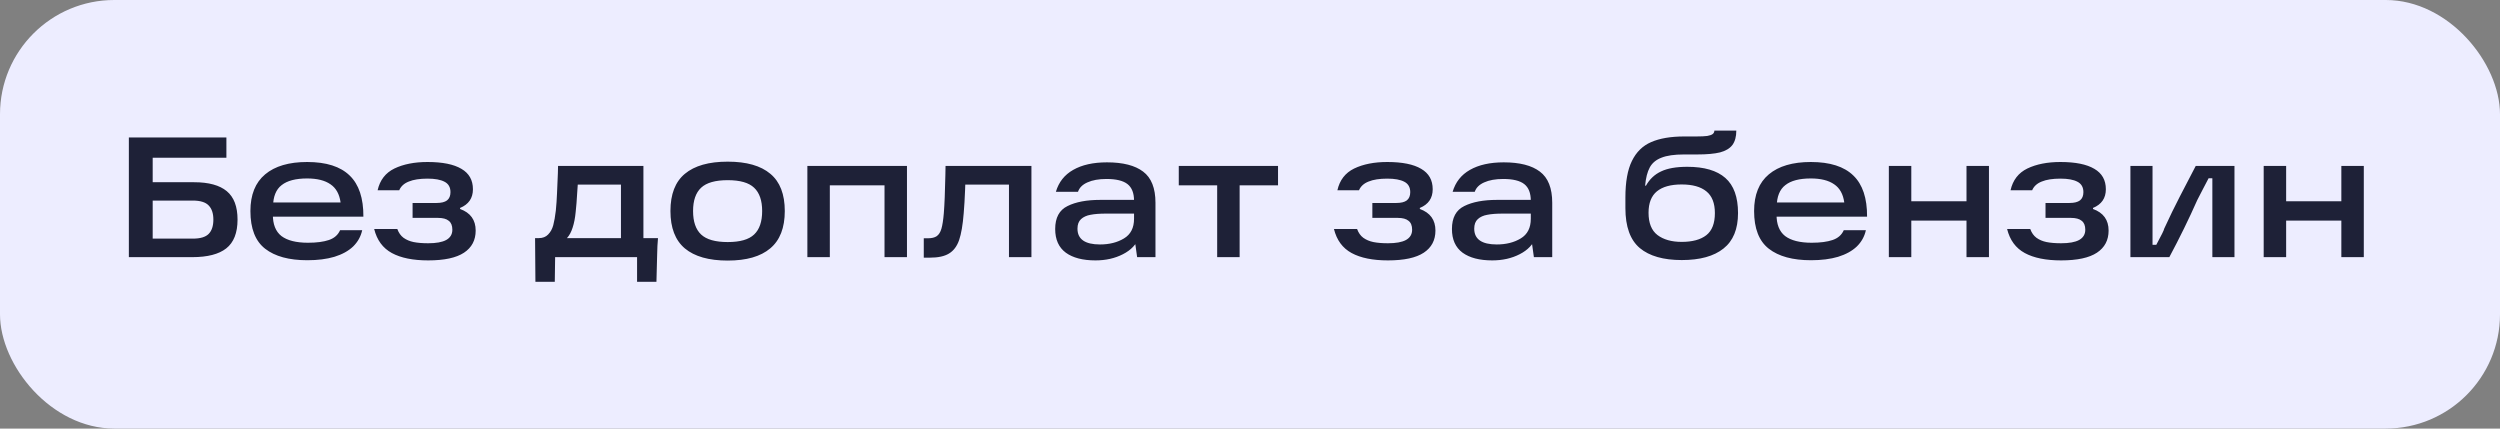
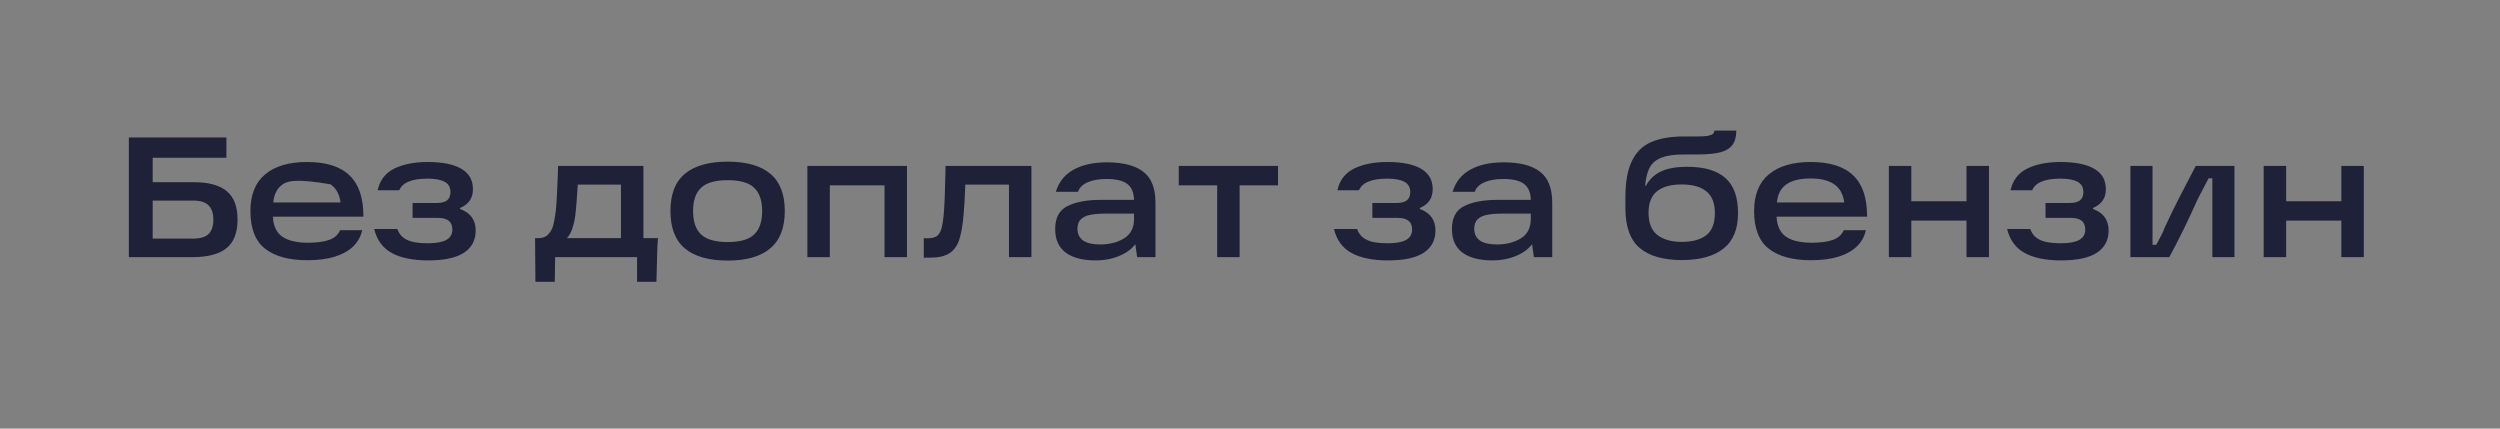
<svg xmlns="http://www.w3.org/2000/svg" width="175" height="30" viewBox="0 0 175 30" fill="none">
  <rect x="0" y="0" width="175" height="30" fill="#808080" stroke="none" />
-   <rect width="175" height="30" rx="8" fill="#EDEDFF" />
-   <path d="M13.592 12.756C14.608 12.756 15.368 12.964 15.872 13.38C16.376 13.796 16.628 14.46 16.628 15.372C16.628 16.3 16.364 16.972 15.836 17.388C15.316 17.796 14.524 18 13.46 18H9.02V9.624H15.848V11.04H9.896L10.688 10.236V17.508L9.896 16.704H13.496C14.024 16.704 14.396 16.592 14.612 16.368C14.828 16.144 14.936 15.812 14.936 15.372C14.936 14.94 14.828 14.612 14.612 14.388C14.396 14.156 14.024 14.04 13.496 14.04H10.052V12.756H13.592ZM21.513 18.216C20.233 18.216 19.249 17.948 18.561 17.412C17.873 16.876 17.529 15.996 17.529 14.772C17.529 13.636 17.873 12.78 18.561 12.204C19.249 11.628 20.229 11.34 21.501 11.34C22.837 11.34 23.829 11.656 24.477 12.288C25.125 12.912 25.445 13.872 25.437 15.168H18.513V14.172H23.841C23.761 13.588 23.525 13.164 23.133 12.9C22.741 12.628 22.197 12.492 21.501 12.492C20.701 12.492 20.105 12.648 19.713 12.96C19.321 13.264 19.121 13.76 19.113 14.448V14.724C19.105 14.772 19.101 14.816 19.101 14.856C19.101 14.896 19.101 14.944 19.101 15C19.093 15.696 19.293 16.204 19.701 16.524C20.117 16.836 20.737 16.992 21.561 16.992C22.161 16.992 22.649 16.928 23.025 16.8C23.401 16.672 23.661 16.444 23.805 16.116H25.353C25.257 16.556 25.045 16.936 24.717 17.256C24.389 17.568 23.953 17.808 23.409 17.976C22.873 18.136 22.241 18.216 21.513 18.216ZM29.973 18.228C28.909 18.228 28.061 18.056 27.429 17.712C26.797 17.368 26.385 16.808 26.193 16.032H27.813C27.909 16.296 28.053 16.5 28.245 16.644C28.445 16.788 28.681 16.888 28.953 16.944C29.233 17 29.573 17.028 29.973 17.028C30.533 17.028 30.953 16.952 31.233 16.8C31.521 16.64 31.665 16.4 31.665 16.08C31.665 15.792 31.581 15.584 31.413 15.456C31.253 15.32 31.001 15.252 30.657 15.252H28.881V14.208H30.561C30.889 14.208 31.133 14.148 31.293 14.028C31.453 13.9 31.533 13.708 31.533 13.452C31.533 13.108 31.393 12.864 31.113 12.72C30.841 12.576 30.445 12.504 29.925 12.504C29.381 12.504 28.945 12.572 28.617 12.708C28.289 12.836 28.065 13.04 27.945 13.32H26.433C26.593 12.608 26.985 12.1 27.609 11.796C28.241 11.492 29.013 11.34 29.925 11.34C30.973 11.34 31.765 11.5 32.301 11.82C32.837 12.132 33.105 12.608 33.105 13.248C33.105 13.872 32.805 14.308 32.205 14.556V14.628C32.933 14.892 33.297 15.396 33.297 16.14C33.297 16.812 33.025 17.328 32.481 17.688C31.937 18.048 31.101 18.228 29.973 18.228ZM37.455 16.668H37.719C37.991 16.668 38.207 16.584 38.367 16.416C38.535 16.248 38.655 16.032 38.727 15.768C38.799 15.496 38.859 15.156 38.907 14.748C38.947 14.348 38.975 13.944 38.991 13.536C39.015 13.12 39.035 12.652 39.051 12.132L39.063 11.616H45.039V16.668H46.059C46.027 17.004 46.007 17.408 45.999 17.88L45.951 19.728H44.595V18H38.859L38.835 19.728H37.479L37.455 16.668ZM43.467 16.668V12.924H40.443L40.407 13.452C40.375 14.012 40.339 14.468 40.299 14.82C40.259 15.252 40.187 15.624 40.083 15.936C39.987 16.24 39.855 16.484 39.687 16.668H43.467ZM50.939 18.24C49.619 18.24 48.619 17.956 47.939 17.388C47.267 16.82 46.931 15.948 46.931 14.772C46.931 13.596 47.267 12.728 47.939 12.168C48.619 11.6 49.619 11.316 50.939 11.316C52.259 11.316 53.255 11.6 53.927 12.168C54.599 12.728 54.935 13.596 54.935 14.772C54.935 15.948 54.595 16.82 53.915 17.388C53.243 17.956 52.251 18.24 50.939 18.24ZM50.939 16.944C51.803 16.944 52.419 16.768 52.787 16.416C53.163 16.064 53.351 15.516 53.351 14.772C53.351 14.036 53.163 13.492 52.787 13.14C52.419 12.788 51.803 12.612 50.939 12.612C50.075 12.612 49.455 12.788 49.079 13.14C48.703 13.492 48.515 14.036 48.515 14.772C48.515 15.516 48.703 16.064 49.079 16.416C49.455 16.768 50.075 16.944 50.939 16.944ZM56.516 11.616H63.488V18H61.916V12.972H58.088V18H56.516V11.616ZM64.664 16.68H64.94C65.212 16.68 65.42 16.632 65.564 16.536C65.716 16.432 65.828 16.256 65.9 16.008C65.972 15.76 66.028 15.396 66.068 14.916C66.116 14.324 66.152 13.44 66.176 12.264L66.188 11.616H72.2V18H70.628V12.276L71.372 12.924H66.92L67.592 12.276C67.584 12.468 67.572 12.808 67.556 13.296C67.532 13.912 67.5 14.452 67.46 14.916C67.396 15.74 67.288 16.372 67.136 16.812C66.984 17.244 66.748 17.556 66.428 17.748C66.116 17.94 65.672 18.036 65.096 18.036H64.664V16.68ZM77.487 11.364C78.607 11.364 79.451 11.58 80.019 12.012C80.595 12.444 80.883 13.172 80.883 14.196V18H79.599L79.395 16.536L79.743 16.596C79.551 17.108 79.171 17.508 78.603 17.796C78.043 18.084 77.403 18.228 76.683 18.228C75.795 18.228 75.103 18.048 74.607 17.688C74.111 17.32 73.863 16.768 73.863 16.032C73.863 15.24 74.151 14.704 74.727 14.424C75.303 14.136 76.067 13.992 77.019 13.992H79.683V14.952H77.415C76.975 14.952 76.615 14.98 76.335 15.036C76.063 15.084 75.843 15.184 75.675 15.336C75.507 15.488 75.423 15.712 75.423 16.008C75.423 16.376 75.555 16.652 75.819 16.836C76.083 17.02 76.475 17.112 76.995 17.112C77.651 17.112 78.211 16.972 78.675 16.692C79.147 16.412 79.383 15.952 79.383 15.312V14.052C79.383 13.516 79.231 13.128 78.927 12.888C78.623 12.648 78.131 12.528 77.451 12.528C76.915 12.528 76.471 12.608 76.119 12.768C75.775 12.92 75.555 13.14 75.459 13.428H73.911C74.111 12.748 74.515 12.236 75.123 11.892C75.739 11.54 76.527 11.364 77.487 11.364ZM82.514 11.616H89.462V12.972H86.774V18H85.202V12.972H82.514V11.616ZM97.157 18.228C96.093 18.228 95.245 18.056 94.613 17.712C93.981 17.368 93.569 16.808 93.377 16.032H94.997C95.093 16.296 95.237 16.5 95.429 16.644C95.629 16.788 95.865 16.888 96.137 16.944C96.417 17 96.757 17.028 97.157 17.028C97.717 17.028 98.137 16.952 98.417 16.8C98.705 16.64 98.849 16.4 98.849 16.08C98.849 15.792 98.765 15.584 98.597 15.456C98.437 15.32 98.185 15.252 97.841 15.252H96.065V14.208H97.745C98.073 14.208 98.317 14.148 98.477 14.028C98.637 13.9 98.717 13.708 98.717 13.452C98.717 13.108 98.577 12.864 98.297 12.72C98.025 12.576 97.629 12.504 97.109 12.504C96.565 12.504 96.129 12.572 95.801 12.708C95.473 12.836 95.249 13.04 95.129 13.32H93.617C93.777 12.608 94.169 12.1 94.793 11.796C95.425 11.492 96.197 11.34 97.109 11.34C98.157 11.34 98.949 11.5 99.485 11.82C100.021 12.132 100.289 12.608 100.289 13.248C100.289 13.872 99.989 14.308 99.389 14.556V14.628C100.117 14.892 100.481 15.396 100.481 16.14C100.481 16.812 100.209 17.328 99.665 17.688C99.121 18.048 98.285 18.228 97.157 18.228ZM105.26 11.364C106.38 11.364 107.224 11.58 107.792 12.012C108.368 12.444 108.656 13.172 108.656 14.196V18H107.372L107.168 16.536L107.516 16.596C107.324 17.108 106.944 17.508 106.376 17.796C105.816 18.084 105.176 18.228 104.456 18.228C103.568 18.228 102.876 18.048 102.38 17.688C101.884 17.32 101.636 16.768 101.636 16.032C101.636 15.24 101.924 14.704 102.5 14.424C103.076 14.136 103.84 13.992 104.792 13.992H107.456V14.952H105.188C104.748 14.952 104.388 14.98 104.108 15.036C103.836 15.084 103.616 15.184 103.448 15.336C103.28 15.488 103.196 15.712 103.196 16.008C103.196 16.376 103.328 16.652 103.592 16.836C103.856 17.02 104.248 17.112 104.768 17.112C105.424 17.112 105.984 16.972 106.448 16.692C106.92 16.412 107.156 15.952 107.156 15.312V14.052C107.156 13.516 107.004 13.128 106.7 12.888C106.396 12.648 105.904 12.528 105.224 12.528C104.688 12.528 104.244 12.608 103.892 12.768C103.548 12.92 103.328 13.14 103.232 13.428H101.684C101.884 12.748 102.288 12.236 102.896 11.892C103.512 11.54 104.3 11.364 105.26 11.364ZM117.726 18.204C116.438 18.204 115.458 17.924 114.786 17.364C114.114 16.796 113.778 15.864 113.778 14.568V13.824C113.778 12.736 113.93 11.884 114.234 11.268C114.538 10.644 114.986 10.204 115.578 9.948C116.178 9.684 116.954 9.552 117.906 9.552H118.758C119.086 9.552 119.338 9.54 119.514 9.516C119.69 9.484 119.814 9.44 119.886 9.384C119.966 9.32 120.006 9.24 120.006 9.144H121.542C121.542 9.568 121.45 9.904 121.266 10.152C121.082 10.392 120.794 10.564 120.402 10.668C120.01 10.764 119.478 10.812 118.806 10.812H117.882C117.202 10.812 116.674 10.888 116.298 11.04C115.922 11.184 115.65 11.412 115.482 11.724C115.314 12.036 115.206 12.46 115.158 12.996H115.218C115.474 12.54 115.826 12.208 116.274 12C116.722 11.784 117.334 11.676 118.11 11.676C119.294 11.676 120.182 11.936 120.774 12.456C121.366 12.976 121.662 13.796 121.662 14.916C121.662 16.036 121.322 16.864 120.642 17.4C119.97 17.936 118.998 18.204 117.726 18.204ZM117.714 16.932C118.466 16.932 119.042 16.776 119.442 16.464C119.842 16.152 120.042 15.636 120.042 14.916C120.042 14.22 119.842 13.712 119.442 13.392C119.05 13.072 118.474 12.912 117.714 12.912C116.954 12.912 116.378 13.072 115.986 13.392C115.594 13.712 115.398 14.212 115.398 14.892C115.398 15.612 115.606 16.132 116.022 16.452C116.446 16.772 117.01 16.932 117.714 16.932ZM126.771 18.216C125.491 18.216 124.507 17.948 123.819 17.412C123.131 16.876 122.787 15.996 122.787 14.772C122.787 13.636 123.131 12.78 123.819 12.204C124.507 11.628 125.487 11.34 126.759 11.34C128.095 11.34 129.087 11.656 129.735 12.288C130.383 12.912 130.703 13.872 130.695 15.168H123.771V14.172H129.099C129.019 13.588 128.783 13.164 128.391 12.9C127.999 12.628 127.455 12.492 126.759 12.492C125.959 12.492 125.363 12.648 124.971 12.96C124.579 13.264 124.379 13.76 124.371 14.448V14.724C124.363 14.772 124.359 14.816 124.359 14.856C124.359 14.896 124.359 14.944 124.359 15C124.351 15.696 124.551 16.204 124.959 16.524C125.375 16.836 125.995 16.992 126.819 16.992C127.419 16.992 127.907 16.928 128.283 16.8C128.659 16.672 128.919 16.444 129.063 16.116H130.611C130.515 16.556 130.303 16.936 129.975 17.256C129.647 17.568 129.211 17.808 128.667 17.976C128.131 18.136 127.499 18.216 126.771 18.216ZM137.655 11.616H139.227V18H137.655V11.616ZM132.219 11.616H133.791V18H132.219V11.616ZM133.551 14.088H137.979V15.444H133.551V14.088ZM144.278 18.228C143.214 18.228 142.366 18.056 141.734 17.712C141.102 17.368 140.69 16.808 140.498 16.032H142.118C142.214 16.296 142.358 16.5 142.55 16.644C142.75 16.788 142.986 16.888 143.258 16.944C143.538 17 143.878 17.028 144.278 17.028C144.838 17.028 145.258 16.952 145.538 16.8C145.826 16.64 145.97 16.4 145.97 16.08C145.97 15.792 145.886 15.584 145.718 15.456C145.558 15.32 145.306 15.252 144.962 15.252H143.186V14.208H144.866C145.194 14.208 145.438 14.148 145.598 14.028C145.758 13.9 145.838 13.708 145.838 13.452C145.838 13.108 145.698 12.864 145.418 12.72C145.146 12.576 144.75 12.504 144.23 12.504C143.686 12.504 143.25 12.572 142.922 12.708C142.594 12.836 142.37 13.04 142.25 13.32H140.738C140.898 12.608 141.29 12.1 141.914 11.796C142.546 11.492 143.318 11.34 144.23 11.34C145.278 11.34 146.07 11.5 146.606 11.82C147.142 12.132 147.41 12.608 147.41 13.248C147.41 13.872 147.11 14.308 146.51 14.556V14.628C147.238 14.892 147.602 15.396 147.602 16.14C147.602 16.812 147.33 17.328 146.786 17.688C146.242 18.048 145.406 18.228 144.278 18.228ZM149.129 11.616H150.677V17.136H150.941C151.309 16.456 151.493 16.08 151.493 16.008C151.869 15.192 152.233 14.444 152.585 13.764C152.937 13.076 153.309 12.36 153.701 11.616H156.413V18H154.865V12.48H154.601C154.473 12.728 154.341 12.98 154.205 13.236C154.077 13.492 153.945 13.748 153.809 14.004C153.225 15.324 152.573 16.656 151.853 18H149.129V11.616ZM163.894 11.616H165.466V18H163.894V11.616ZM158.458 11.616H160.03V18H158.458V11.616ZM159.79 14.088H164.217V15.444H159.79V14.088Z" fill="#1E2137" />
+   <path d="M13.592 12.756C14.608 12.756 15.368 12.964 15.872 13.38C16.376 13.796 16.628 14.46 16.628 15.372C16.628 16.3 16.364 16.972 15.836 17.388C15.316 17.796 14.524 18 13.46 18H9.02V9.624H15.848V11.04H9.896L10.688 10.236V17.508L9.896 16.704H13.496C14.024 16.704 14.396 16.592 14.612 16.368C14.828 16.144 14.936 15.812 14.936 15.372C14.936 14.94 14.828 14.612 14.612 14.388C14.396 14.156 14.024 14.04 13.496 14.04H10.052V12.756H13.592ZM21.513 18.216C20.233 18.216 19.249 17.948 18.561 17.412C17.873 16.876 17.529 15.996 17.529 14.772C17.529 13.636 17.873 12.78 18.561 12.204C19.249 11.628 20.229 11.34 21.501 11.34C22.837 11.34 23.829 11.656 24.477 12.288C25.125 12.912 25.445 13.872 25.437 15.168H18.513V14.172H23.841C23.761 13.588 23.525 13.164 23.133 12.9C20.701 12.492 20.105 12.648 19.713 12.96C19.321 13.264 19.121 13.76 19.113 14.448V14.724C19.105 14.772 19.101 14.816 19.101 14.856C19.101 14.896 19.101 14.944 19.101 15C19.093 15.696 19.293 16.204 19.701 16.524C20.117 16.836 20.737 16.992 21.561 16.992C22.161 16.992 22.649 16.928 23.025 16.8C23.401 16.672 23.661 16.444 23.805 16.116H25.353C25.257 16.556 25.045 16.936 24.717 17.256C24.389 17.568 23.953 17.808 23.409 17.976C22.873 18.136 22.241 18.216 21.513 18.216ZM29.973 18.228C28.909 18.228 28.061 18.056 27.429 17.712C26.797 17.368 26.385 16.808 26.193 16.032H27.813C27.909 16.296 28.053 16.5 28.245 16.644C28.445 16.788 28.681 16.888 28.953 16.944C29.233 17 29.573 17.028 29.973 17.028C30.533 17.028 30.953 16.952 31.233 16.8C31.521 16.64 31.665 16.4 31.665 16.08C31.665 15.792 31.581 15.584 31.413 15.456C31.253 15.32 31.001 15.252 30.657 15.252H28.881V14.208H30.561C30.889 14.208 31.133 14.148 31.293 14.028C31.453 13.9 31.533 13.708 31.533 13.452C31.533 13.108 31.393 12.864 31.113 12.72C30.841 12.576 30.445 12.504 29.925 12.504C29.381 12.504 28.945 12.572 28.617 12.708C28.289 12.836 28.065 13.04 27.945 13.32H26.433C26.593 12.608 26.985 12.1 27.609 11.796C28.241 11.492 29.013 11.34 29.925 11.34C30.973 11.34 31.765 11.5 32.301 11.82C32.837 12.132 33.105 12.608 33.105 13.248C33.105 13.872 32.805 14.308 32.205 14.556V14.628C32.933 14.892 33.297 15.396 33.297 16.14C33.297 16.812 33.025 17.328 32.481 17.688C31.937 18.048 31.101 18.228 29.973 18.228ZM37.455 16.668H37.719C37.991 16.668 38.207 16.584 38.367 16.416C38.535 16.248 38.655 16.032 38.727 15.768C38.799 15.496 38.859 15.156 38.907 14.748C38.947 14.348 38.975 13.944 38.991 13.536C39.015 13.12 39.035 12.652 39.051 12.132L39.063 11.616H45.039V16.668H46.059C46.027 17.004 46.007 17.408 45.999 17.88L45.951 19.728H44.595V18H38.859L38.835 19.728H37.479L37.455 16.668ZM43.467 16.668V12.924H40.443L40.407 13.452C40.375 14.012 40.339 14.468 40.299 14.82C40.259 15.252 40.187 15.624 40.083 15.936C39.987 16.24 39.855 16.484 39.687 16.668H43.467ZM50.939 18.24C49.619 18.24 48.619 17.956 47.939 17.388C47.267 16.82 46.931 15.948 46.931 14.772C46.931 13.596 47.267 12.728 47.939 12.168C48.619 11.6 49.619 11.316 50.939 11.316C52.259 11.316 53.255 11.6 53.927 12.168C54.599 12.728 54.935 13.596 54.935 14.772C54.935 15.948 54.595 16.82 53.915 17.388C53.243 17.956 52.251 18.24 50.939 18.24ZM50.939 16.944C51.803 16.944 52.419 16.768 52.787 16.416C53.163 16.064 53.351 15.516 53.351 14.772C53.351 14.036 53.163 13.492 52.787 13.14C52.419 12.788 51.803 12.612 50.939 12.612C50.075 12.612 49.455 12.788 49.079 13.14C48.703 13.492 48.515 14.036 48.515 14.772C48.515 15.516 48.703 16.064 49.079 16.416C49.455 16.768 50.075 16.944 50.939 16.944ZM56.516 11.616H63.488V18H61.916V12.972H58.088V18H56.516V11.616ZM64.664 16.68H64.94C65.212 16.68 65.42 16.632 65.564 16.536C65.716 16.432 65.828 16.256 65.9 16.008C65.972 15.76 66.028 15.396 66.068 14.916C66.116 14.324 66.152 13.44 66.176 12.264L66.188 11.616H72.2V18H70.628V12.276L71.372 12.924H66.92L67.592 12.276C67.584 12.468 67.572 12.808 67.556 13.296C67.532 13.912 67.5 14.452 67.46 14.916C67.396 15.74 67.288 16.372 67.136 16.812C66.984 17.244 66.748 17.556 66.428 17.748C66.116 17.94 65.672 18.036 65.096 18.036H64.664V16.68ZM77.487 11.364C78.607 11.364 79.451 11.58 80.019 12.012C80.595 12.444 80.883 13.172 80.883 14.196V18H79.599L79.395 16.536L79.743 16.596C79.551 17.108 79.171 17.508 78.603 17.796C78.043 18.084 77.403 18.228 76.683 18.228C75.795 18.228 75.103 18.048 74.607 17.688C74.111 17.32 73.863 16.768 73.863 16.032C73.863 15.24 74.151 14.704 74.727 14.424C75.303 14.136 76.067 13.992 77.019 13.992H79.683V14.952H77.415C76.975 14.952 76.615 14.98 76.335 15.036C76.063 15.084 75.843 15.184 75.675 15.336C75.507 15.488 75.423 15.712 75.423 16.008C75.423 16.376 75.555 16.652 75.819 16.836C76.083 17.02 76.475 17.112 76.995 17.112C77.651 17.112 78.211 16.972 78.675 16.692C79.147 16.412 79.383 15.952 79.383 15.312V14.052C79.383 13.516 79.231 13.128 78.927 12.888C78.623 12.648 78.131 12.528 77.451 12.528C76.915 12.528 76.471 12.608 76.119 12.768C75.775 12.92 75.555 13.14 75.459 13.428H73.911C74.111 12.748 74.515 12.236 75.123 11.892C75.739 11.54 76.527 11.364 77.487 11.364ZM82.514 11.616H89.462V12.972H86.774V18H85.202V12.972H82.514V11.616ZM97.157 18.228C96.093 18.228 95.245 18.056 94.613 17.712C93.981 17.368 93.569 16.808 93.377 16.032H94.997C95.093 16.296 95.237 16.5 95.429 16.644C95.629 16.788 95.865 16.888 96.137 16.944C96.417 17 96.757 17.028 97.157 17.028C97.717 17.028 98.137 16.952 98.417 16.8C98.705 16.64 98.849 16.4 98.849 16.08C98.849 15.792 98.765 15.584 98.597 15.456C98.437 15.32 98.185 15.252 97.841 15.252H96.065V14.208H97.745C98.073 14.208 98.317 14.148 98.477 14.028C98.637 13.9 98.717 13.708 98.717 13.452C98.717 13.108 98.577 12.864 98.297 12.72C98.025 12.576 97.629 12.504 97.109 12.504C96.565 12.504 96.129 12.572 95.801 12.708C95.473 12.836 95.249 13.04 95.129 13.32H93.617C93.777 12.608 94.169 12.1 94.793 11.796C95.425 11.492 96.197 11.34 97.109 11.34C98.157 11.34 98.949 11.5 99.485 11.82C100.021 12.132 100.289 12.608 100.289 13.248C100.289 13.872 99.989 14.308 99.389 14.556V14.628C100.117 14.892 100.481 15.396 100.481 16.14C100.481 16.812 100.209 17.328 99.665 17.688C99.121 18.048 98.285 18.228 97.157 18.228ZM105.26 11.364C106.38 11.364 107.224 11.58 107.792 12.012C108.368 12.444 108.656 13.172 108.656 14.196V18H107.372L107.168 16.536L107.516 16.596C107.324 17.108 106.944 17.508 106.376 17.796C105.816 18.084 105.176 18.228 104.456 18.228C103.568 18.228 102.876 18.048 102.38 17.688C101.884 17.32 101.636 16.768 101.636 16.032C101.636 15.24 101.924 14.704 102.5 14.424C103.076 14.136 103.84 13.992 104.792 13.992H107.456V14.952H105.188C104.748 14.952 104.388 14.98 104.108 15.036C103.836 15.084 103.616 15.184 103.448 15.336C103.28 15.488 103.196 15.712 103.196 16.008C103.196 16.376 103.328 16.652 103.592 16.836C103.856 17.02 104.248 17.112 104.768 17.112C105.424 17.112 105.984 16.972 106.448 16.692C106.92 16.412 107.156 15.952 107.156 15.312V14.052C107.156 13.516 107.004 13.128 106.7 12.888C106.396 12.648 105.904 12.528 105.224 12.528C104.688 12.528 104.244 12.608 103.892 12.768C103.548 12.92 103.328 13.14 103.232 13.428H101.684C101.884 12.748 102.288 12.236 102.896 11.892C103.512 11.54 104.3 11.364 105.26 11.364ZM117.726 18.204C116.438 18.204 115.458 17.924 114.786 17.364C114.114 16.796 113.778 15.864 113.778 14.568V13.824C113.778 12.736 113.93 11.884 114.234 11.268C114.538 10.644 114.986 10.204 115.578 9.948C116.178 9.684 116.954 9.552 117.906 9.552H118.758C119.086 9.552 119.338 9.54 119.514 9.516C119.69 9.484 119.814 9.44 119.886 9.384C119.966 9.32 120.006 9.24 120.006 9.144H121.542C121.542 9.568 121.45 9.904 121.266 10.152C121.082 10.392 120.794 10.564 120.402 10.668C120.01 10.764 119.478 10.812 118.806 10.812H117.882C117.202 10.812 116.674 10.888 116.298 11.04C115.922 11.184 115.65 11.412 115.482 11.724C115.314 12.036 115.206 12.46 115.158 12.996H115.218C115.474 12.54 115.826 12.208 116.274 12C116.722 11.784 117.334 11.676 118.11 11.676C119.294 11.676 120.182 11.936 120.774 12.456C121.366 12.976 121.662 13.796 121.662 14.916C121.662 16.036 121.322 16.864 120.642 17.4C119.97 17.936 118.998 18.204 117.726 18.204ZM117.714 16.932C118.466 16.932 119.042 16.776 119.442 16.464C119.842 16.152 120.042 15.636 120.042 14.916C120.042 14.22 119.842 13.712 119.442 13.392C119.05 13.072 118.474 12.912 117.714 12.912C116.954 12.912 116.378 13.072 115.986 13.392C115.594 13.712 115.398 14.212 115.398 14.892C115.398 15.612 115.606 16.132 116.022 16.452C116.446 16.772 117.01 16.932 117.714 16.932ZM126.771 18.216C125.491 18.216 124.507 17.948 123.819 17.412C123.131 16.876 122.787 15.996 122.787 14.772C122.787 13.636 123.131 12.78 123.819 12.204C124.507 11.628 125.487 11.34 126.759 11.34C128.095 11.34 129.087 11.656 129.735 12.288C130.383 12.912 130.703 13.872 130.695 15.168H123.771V14.172H129.099C129.019 13.588 128.783 13.164 128.391 12.9C127.999 12.628 127.455 12.492 126.759 12.492C125.959 12.492 125.363 12.648 124.971 12.96C124.579 13.264 124.379 13.76 124.371 14.448V14.724C124.363 14.772 124.359 14.816 124.359 14.856C124.359 14.896 124.359 14.944 124.359 15C124.351 15.696 124.551 16.204 124.959 16.524C125.375 16.836 125.995 16.992 126.819 16.992C127.419 16.992 127.907 16.928 128.283 16.8C128.659 16.672 128.919 16.444 129.063 16.116H130.611C130.515 16.556 130.303 16.936 129.975 17.256C129.647 17.568 129.211 17.808 128.667 17.976C128.131 18.136 127.499 18.216 126.771 18.216ZM137.655 11.616H139.227V18H137.655V11.616ZM132.219 11.616H133.791V18H132.219V11.616ZM133.551 14.088H137.979V15.444H133.551V14.088ZM144.278 18.228C143.214 18.228 142.366 18.056 141.734 17.712C141.102 17.368 140.69 16.808 140.498 16.032H142.118C142.214 16.296 142.358 16.5 142.55 16.644C142.75 16.788 142.986 16.888 143.258 16.944C143.538 17 143.878 17.028 144.278 17.028C144.838 17.028 145.258 16.952 145.538 16.8C145.826 16.64 145.97 16.4 145.97 16.08C145.97 15.792 145.886 15.584 145.718 15.456C145.558 15.32 145.306 15.252 144.962 15.252H143.186V14.208H144.866C145.194 14.208 145.438 14.148 145.598 14.028C145.758 13.9 145.838 13.708 145.838 13.452C145.838 13.108 145.698 12.864 145.418 12.72C145.146 12.576 144.75 12.504 144.23 12.504C143.686 12.504 143.25 12.572 142.922 12.708C142.594 12.836 142.37 13.04 142.25 13.32H140.738C140.898 12.608 141.29 12.1 141.914 11.796C142.546 11.492 143.318 11.34 144.23 11.34C145.278 11.34 146.07 11.5 146.606 11.82C147.142 12.132 147.41 12.608 147.41 13.248C147.41 13.872 147.11 14.308 146.51 14.556V14.628C147.238 14.892 147.602 15.396 147.602 16.14C147.602 16.812 147.33 17.328 146.786 17.688C146.242 18.048 145.406 18.228 144.278 18.228ZM149.129 11.616H150.677V17.136H150.941C151.309 16.456 151.493 16.08 151.493 16.008C151.869 15.192 152.233 14.444 152.585 13.764C152.937 13.076 153.309 12.36 153.701 11.616H156.413V18H154.865V12.48H154.601C154.473 12.728 154.341 12.98 154.205 13.236C154.077 13.492 153.945 13.748 153.809 14.004C153.225 15.324 152.573 16.656 151.853 18H149.129V11.616ZM163.894 11.616H165.466V18H163.894V11.616ZM158.458 11.616H160.03V18H158.458V11.616ZM159.79 14.088H164.217V15.444H159.79V14.088Z" fill="#1E2137" />
</svg>